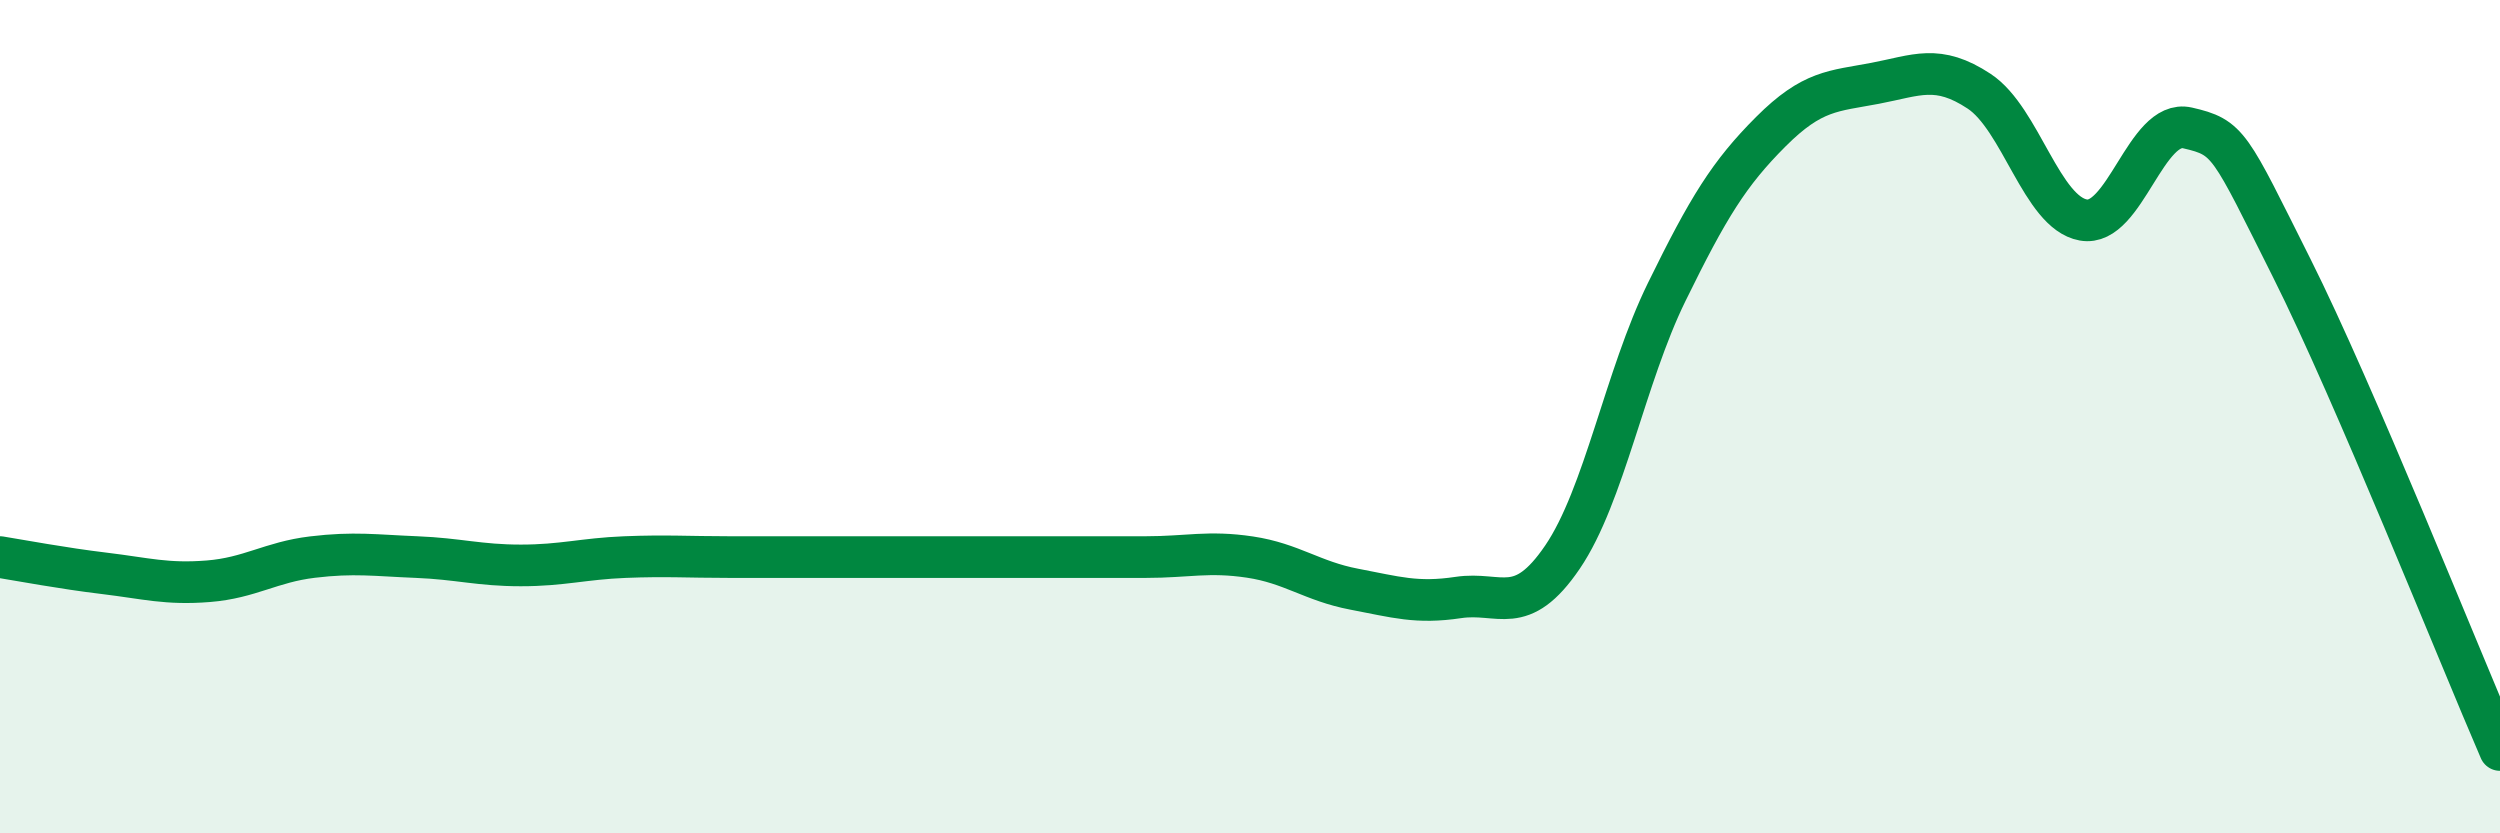
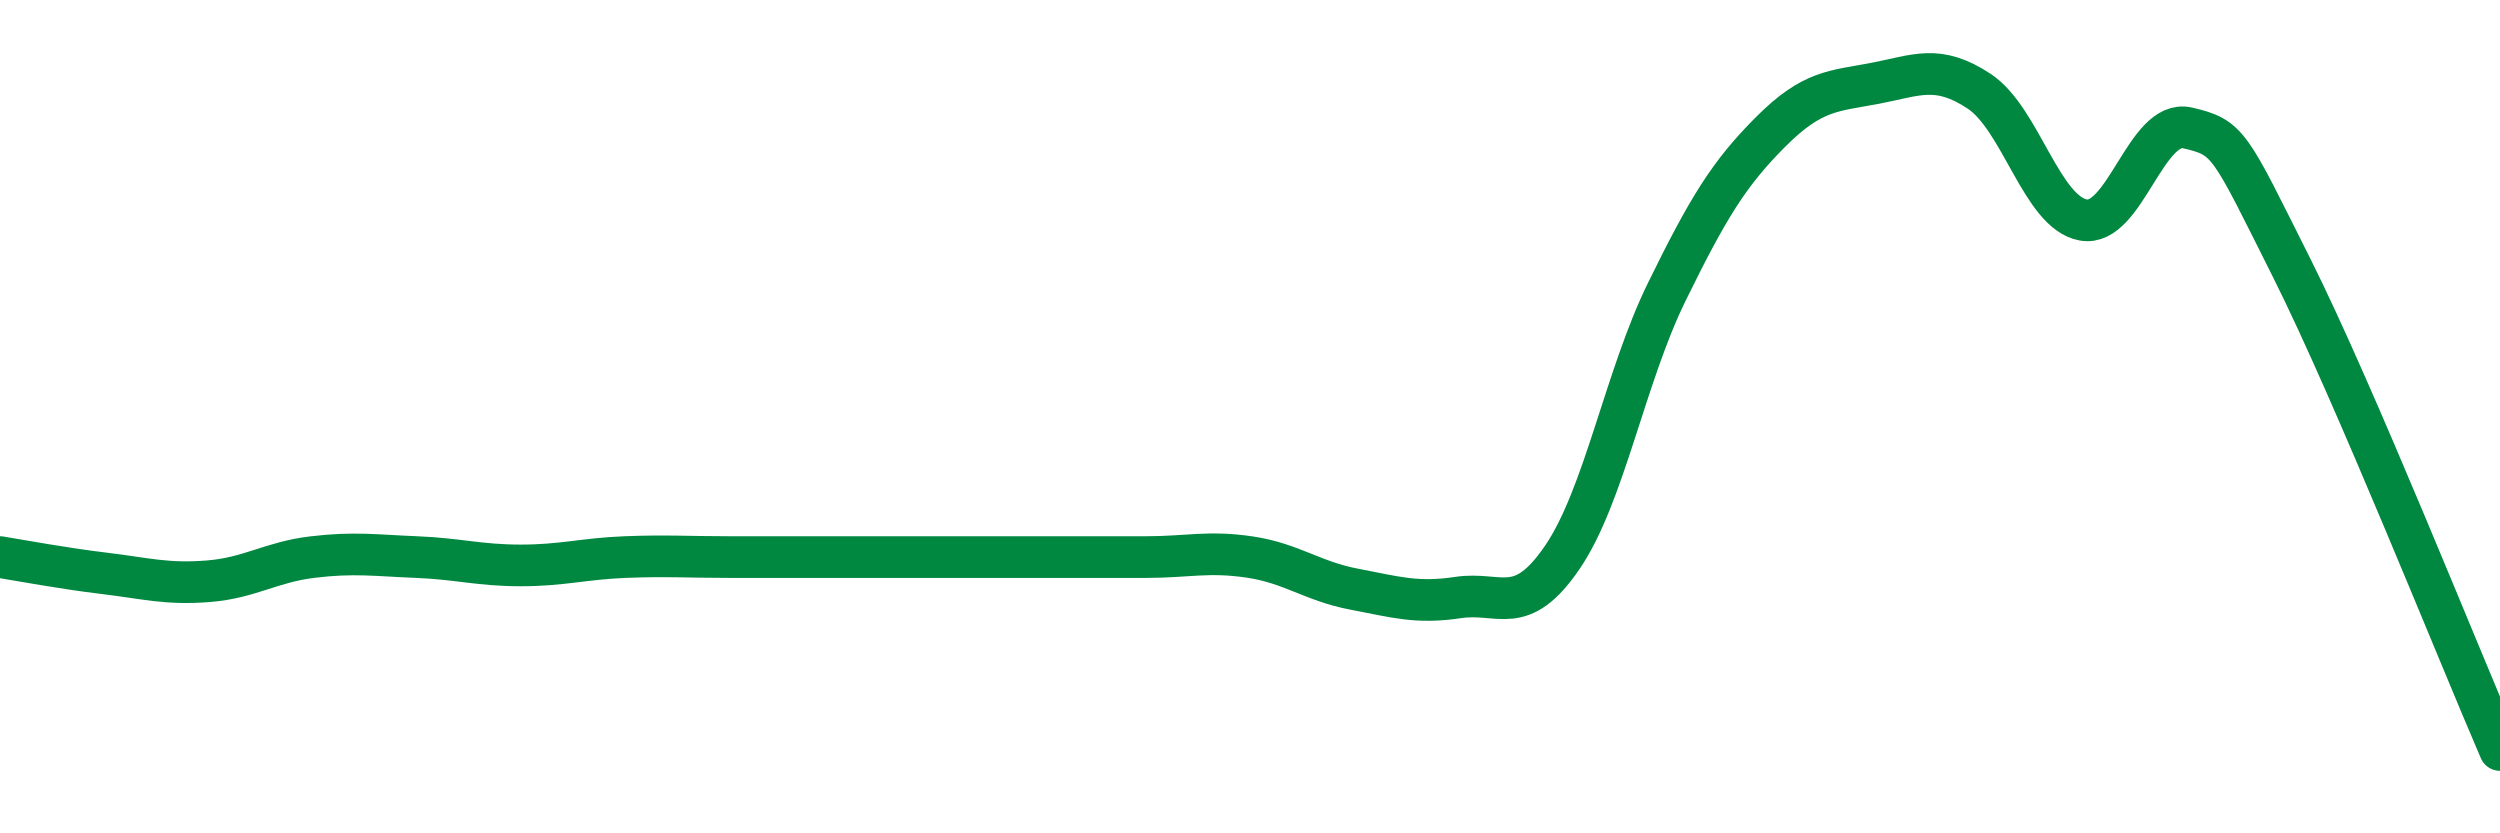
<svg xmlns="http://www.w3.org/2000/svg" width="60" height="20" viewBox="0 0 60 20">
-   <path d="M 0,13.37 C 0.5,13.45 1.5,13.64 2.5,13.76 C 3.5,13.88 4,14.03 5,13.95 C 6,13.87 6.5,13.49 7.5,13.37 C 8.5,13.25 9,13.33 10,13.37 C 11,13.41 11.5,13.57 12.5,13.57 C 13.5,13.57 14,13.41 15,13.37 C 16,13.33 16.5,13.37 17.5,13.37 C 18.5,13.37 19,13.37 20,13.37 C 21,13.37 21.5,13.37 22.5,13.37 C 23.5,13.37 24,13.37 25,13.37 C 26,13.37 26.5,13.37 27.5,13.37 C 28.5,13.37 29,13.22 30,13.37 C 31,13.52 31.5,13.95 32.5,14.14 C 33.5,14.33 34,14.49 35,14.34 C 36,14.19 36.5,14.84 37.5,13.37 C 38.5,11.9 39,9.05 40,7.01 C 41,4.97 41.5,4.16 42.5,3.16 C 43.5,2.16 44,2.19 45,2 C 46,1.81 46.5,1.53 47.5,2.19 C 48.5,2.85 49,5.1 50,5.28 C 51,5.46 51.5,2.84 52.5,3.07 C 53.5,3.3 53.5,3.44 55,6.43 C 56.5,9.42 59,15.69 60,18L60 20L0 20Z" fill="#008740" opacity="0.1" stroke-linecap="round" stroke-linejoin="round" />
  <path d="M 0,13.37 C 0.5,13.45 1.5,13.64 2.5,13.76 C 3.5,13.88 4,14.03 5,13.95 C 6,13.87 6.5,13.49 7.5,13.37 C 8.5,13.25 9,13.33 10,13.37 C 11,13.41 11.5,13.57 12.5,13.57 C 13.5,13.57 14,13.41 15,13.37 C 16,13.33 16.5,13.37 17.5,13.37 C 18.5,13.37 19,13.37 20,13.37 C 21,13.37 21.5,13.37 22.5,13.37 C 23.5,13.37 24,13.37 25,13.37 C 26,13.37 26.5,13.37 27.5,13.37 C 28.5,13.37 29,13.22 30,13.37 C 31,13.52 31.5,13.95 32.5,14.14 C 33.5,14.33 34,14.49 35,14.34 C 36,14.19 36.5,14.84 37.5,13.37 C 38.5,11.9 39,9.05 40,7.01 C 41,4.97 41.5,4.16 42.5,3.16 C 43.5,2.16 44,2.19 45,2 C 46,1.81 46.5,1.53 47.5,2.19 C 48.5,2.85 49,5.1 50,5.28 C 51,5.46 51.5,2.84 52.5,3.07 C 53.5,3.3 53.5,3.44 55,6.43 C 56.5,9.42 59,15.69 60,18" stroke="#008740" stroke-width="1" fill="none" stroke-linecap="round" stroke-linejoin="round" />
</svg>